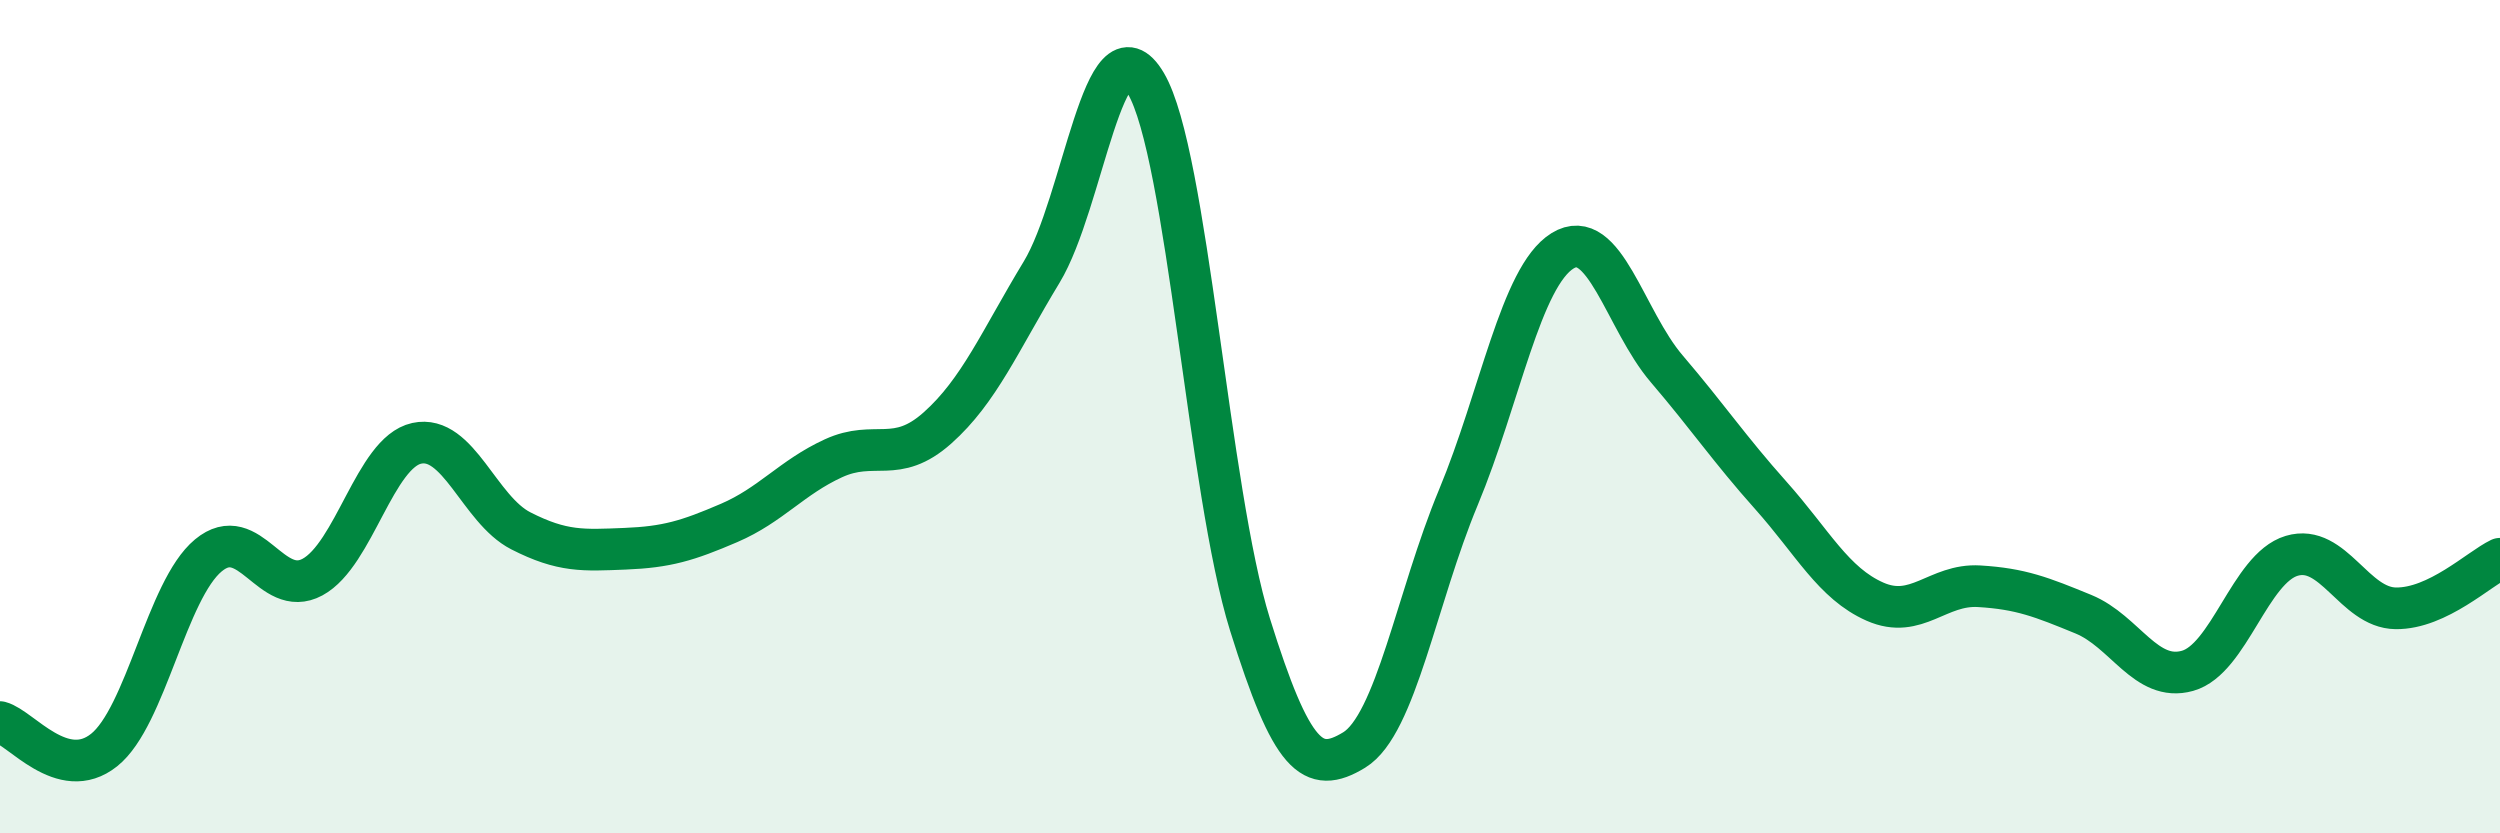
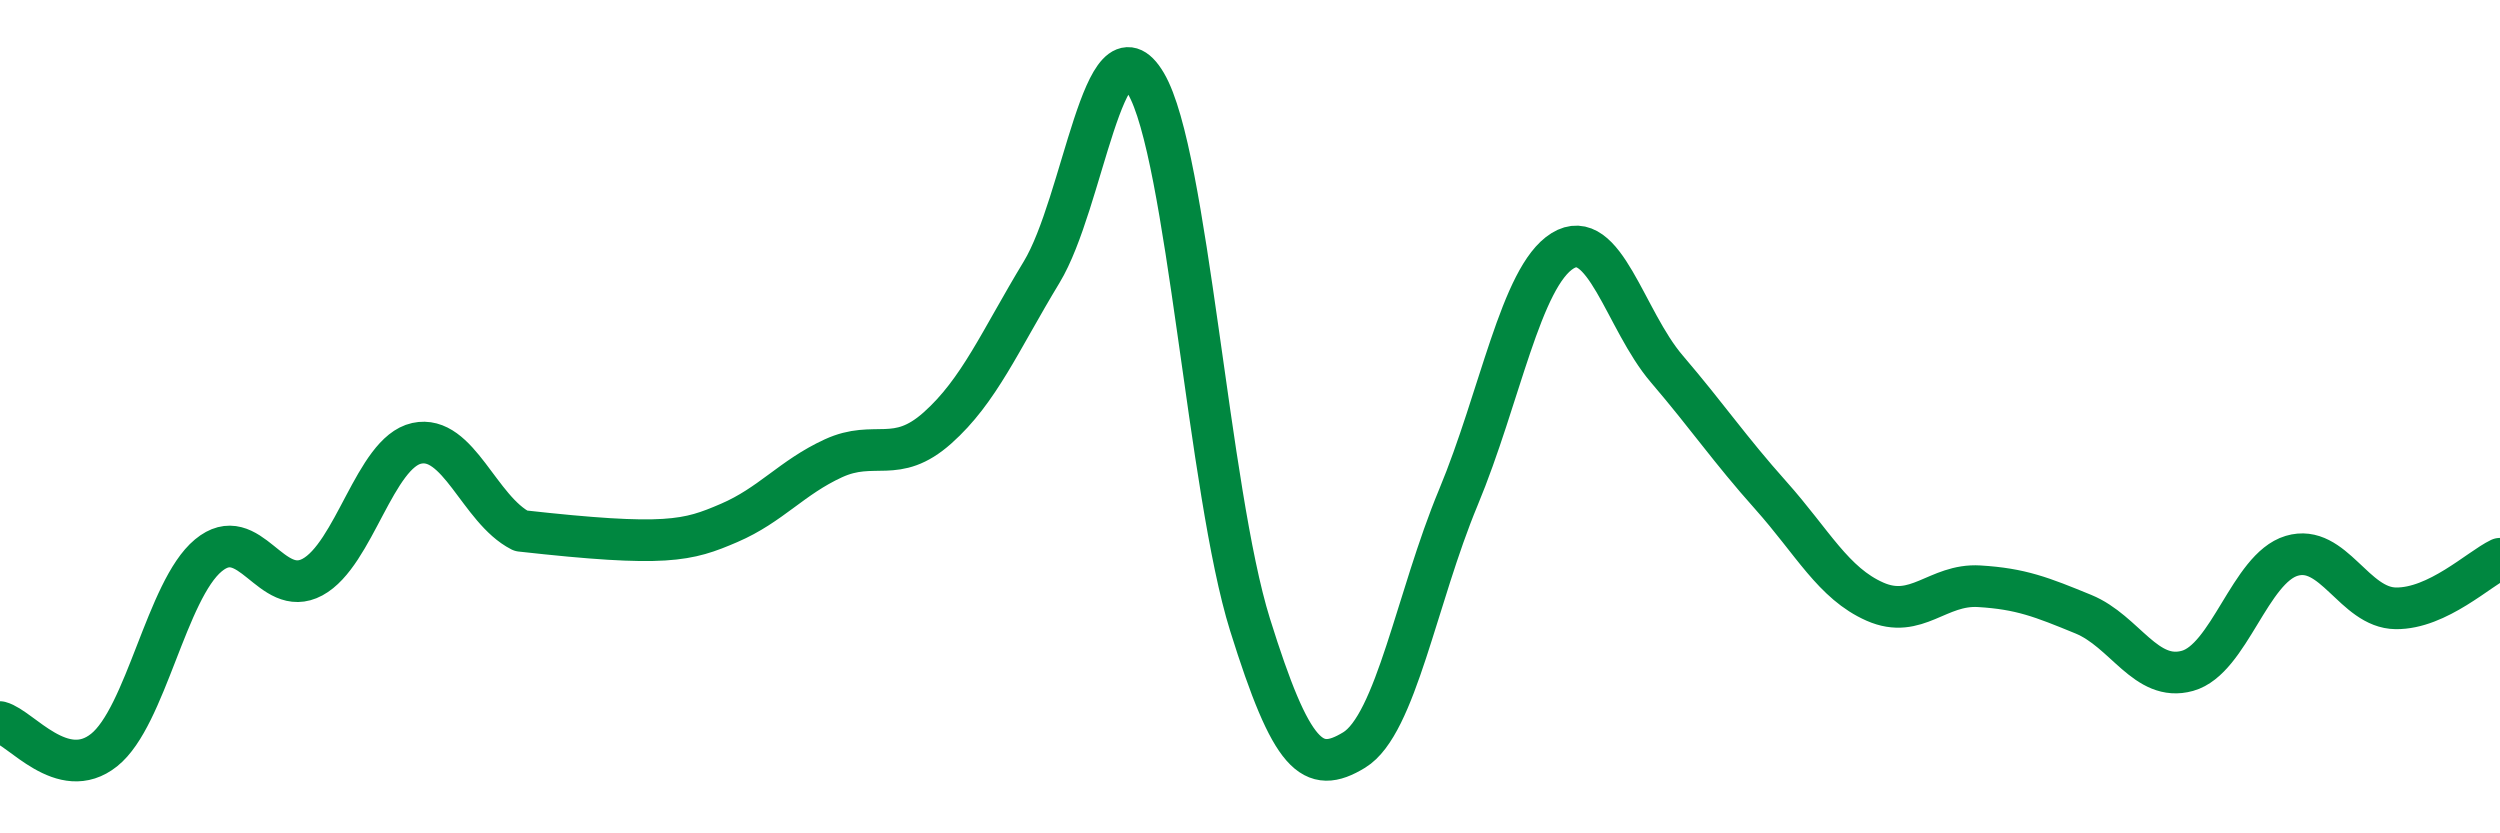
<svg xmlns="http://www.w3.org/2000/svg" width="60" height="20" viewBox="0 0 60 20">
-   <path d="M 0,17.33 C 0.5,17.46 1.5,18.8 2.5,18 C 3.5,17.2 4,14.16 5,13.33 C 6,12.5 6.5,14.39 7.5,13.85 C 8.5,13.31 9,10.86 10,10.64 C 11,10.42 11.5,12.23 12.5,12.74 C 13.5,13.25 14,13.21 15,13.17 C 16,13.13 16.5,12.98 17.5,12.55 C 18.5,12.12 19,11.46 20,11 C 21,10.54 21.5,11.16 22.5,10.27 C 23.5,9.38 24,8.18 25,6.53 C 26,4.88 26.5,0.31 27.5,2 C 28.5,3.69 29,11.79 30,14.99 C 31,18.19 31.5,18.61 32.5,18 C 33.5,17.39 34,14.34 35,11.94 C 36,9.54 36.5,6.64 37.5,6.02 C 38.5,5.4 39,7.68 40,8.85 C 41,10.02 41.5,10.77 42.5,11.89 C 43.5,13.01 44,14 45,14.44 C 46,14.88 46.5,14.01 47.5,14.07 C 48.5,14.13 49,14.33 50,14.74 C 51,15.15 51.5,16.38 52.5,16.1 C 53.5,15.82 54,13.64 55,13.34 C 56,13.04 56.5,14.59 57.5,14.6 C 58.5,14.61 59.5,13.65 60,13.41L60 20L0 20Z" fill="#008740" opacity="0.1" stroke-linecap="round" stroke-linejoin="round" />
-   <path d="M 0,17.33 C 0.5,17.46 1.5,18.8 2.5,18 C 3.5,17.2 4,14.16 5,13.33 C 6,12.5 6.5,14.39 7.5,13.85 C 8.5,13.31 9,10.86 10,10.64 C 11,10.42 11.5,12.23 12.5,12.74 C 13.5,13.25 14,13.21 15,13.17 C 16,13.13 16.5,12.98 17.5,12.55 C 18.5,12.12 19,11.46 20,11 C 21,10.54 21.5,11.16 22.5,10.27 C 23.5,9.38 24,8.18 25,6.53 C 26,4.88 26.5,0.31 27.5,2 C 28.5,3.69 29,11.79 30,14.99 C 31,18.19 31.5,18.61 32.5,18 C 33.5,17.39 34,14.34 35,11.94 C 36,9.54 36.5,6.64 37.5,6.02 C 38.5,5.4 39,7.68 40,8.85 C 41,10.02 41.5,10.77 42.5,11.89 C 43.5,13.01 44,14 45,14.44 C 46,14.88 46.5,14.01 47.5,14.07 C 48.5,14.13 49,14.33 50,14.74 C 51,15.15 51.5,16.38 52.5,16.1 C 53.5,15.82 54,13.64 55,13.34 C 56,13.04 56.5,14.59 57.5,14.6 C 58.5,14.61 59.5,13.65 60,13.41" stroke="#008740" stroke-width="1" fill="none" stroke-linecap="round" stroke-linejoin="round" />
+   <path d="M 0,17.33 C 0.5,17.46 1.5,18.8 2.5,18 C 3.5,17.2 4,14.16 5,13.33 C 6,12.5 6.5,14.39 7.5,13.85 C 8.5,13.31 9,10.86 10,10.64 C 11,10.42 11.5,12.23 12.5,12.74 C 16,13.13 16.5,12.98 17.5,12.55 C 18.5,12.12 19,11.46 20,11 C 21,10.54 21.5,11.16 22.5,10.27 C 23.5,9.38 24,8.18 25,6.53 C 26,4.88 26.5,0.31 27.5,2 C 28.5,3.69 29,11.79 30,14.99 C 31,18.19 31.5,18.61 32.5,18 C 33.5,17.39 34,14.34 35,11.94 C 36,9.54 36.5,6.64 37.5,6.02 C 38.5,5.4 39,7.68 40,8.85 C 41,10.02 41.5,10.77 42.5,11.89 C 43.5,13.01 44,14 45,14.44 C 46,14.88 46.5,14.01 47.5,14.07 C 48.5,14.13 49,14.33 50,14.74 C 51,15.15 51.5,16.38 52.5,16.1 C 53.5,15.82 54,13.64 55,13.34 C 56,13.04 56.5,14.59 57.5,14.6 C 58.5,14.61 59.5,13.65 60,13.41" stroke="#008740" stroke-width="1" fill="none" stroke-linecap="round" stroke-linejoin="round" />
</svg>